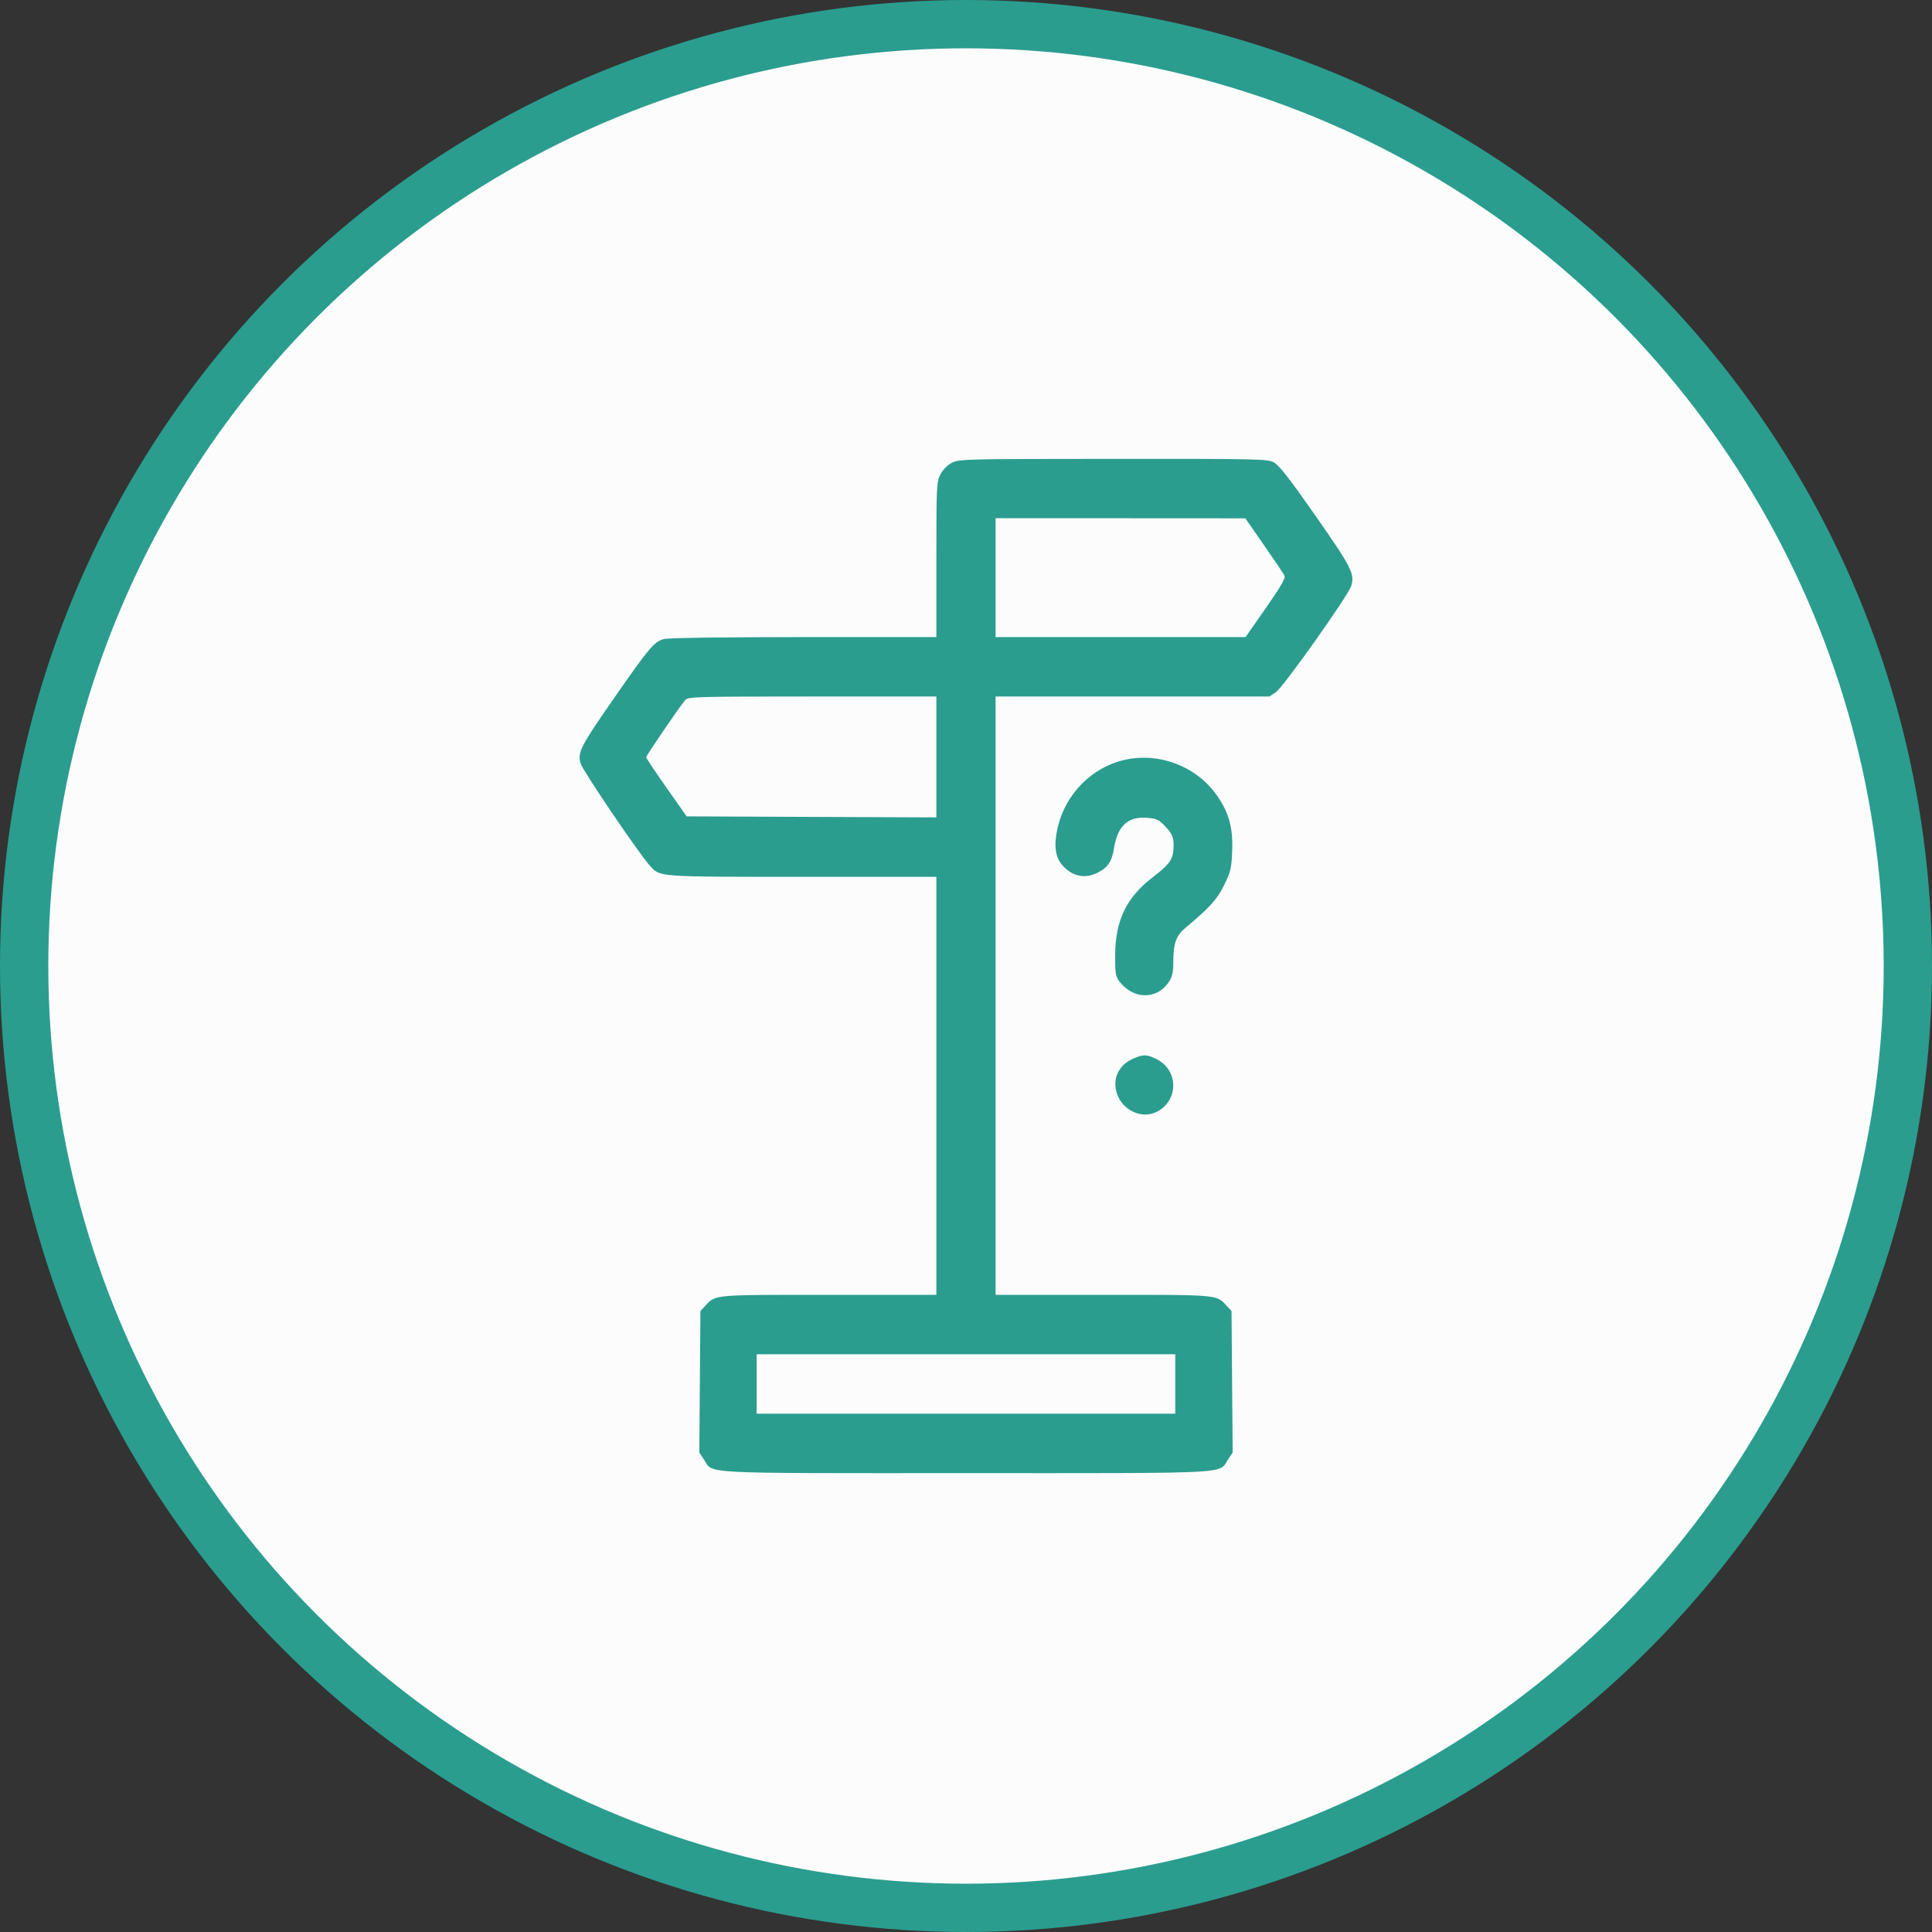
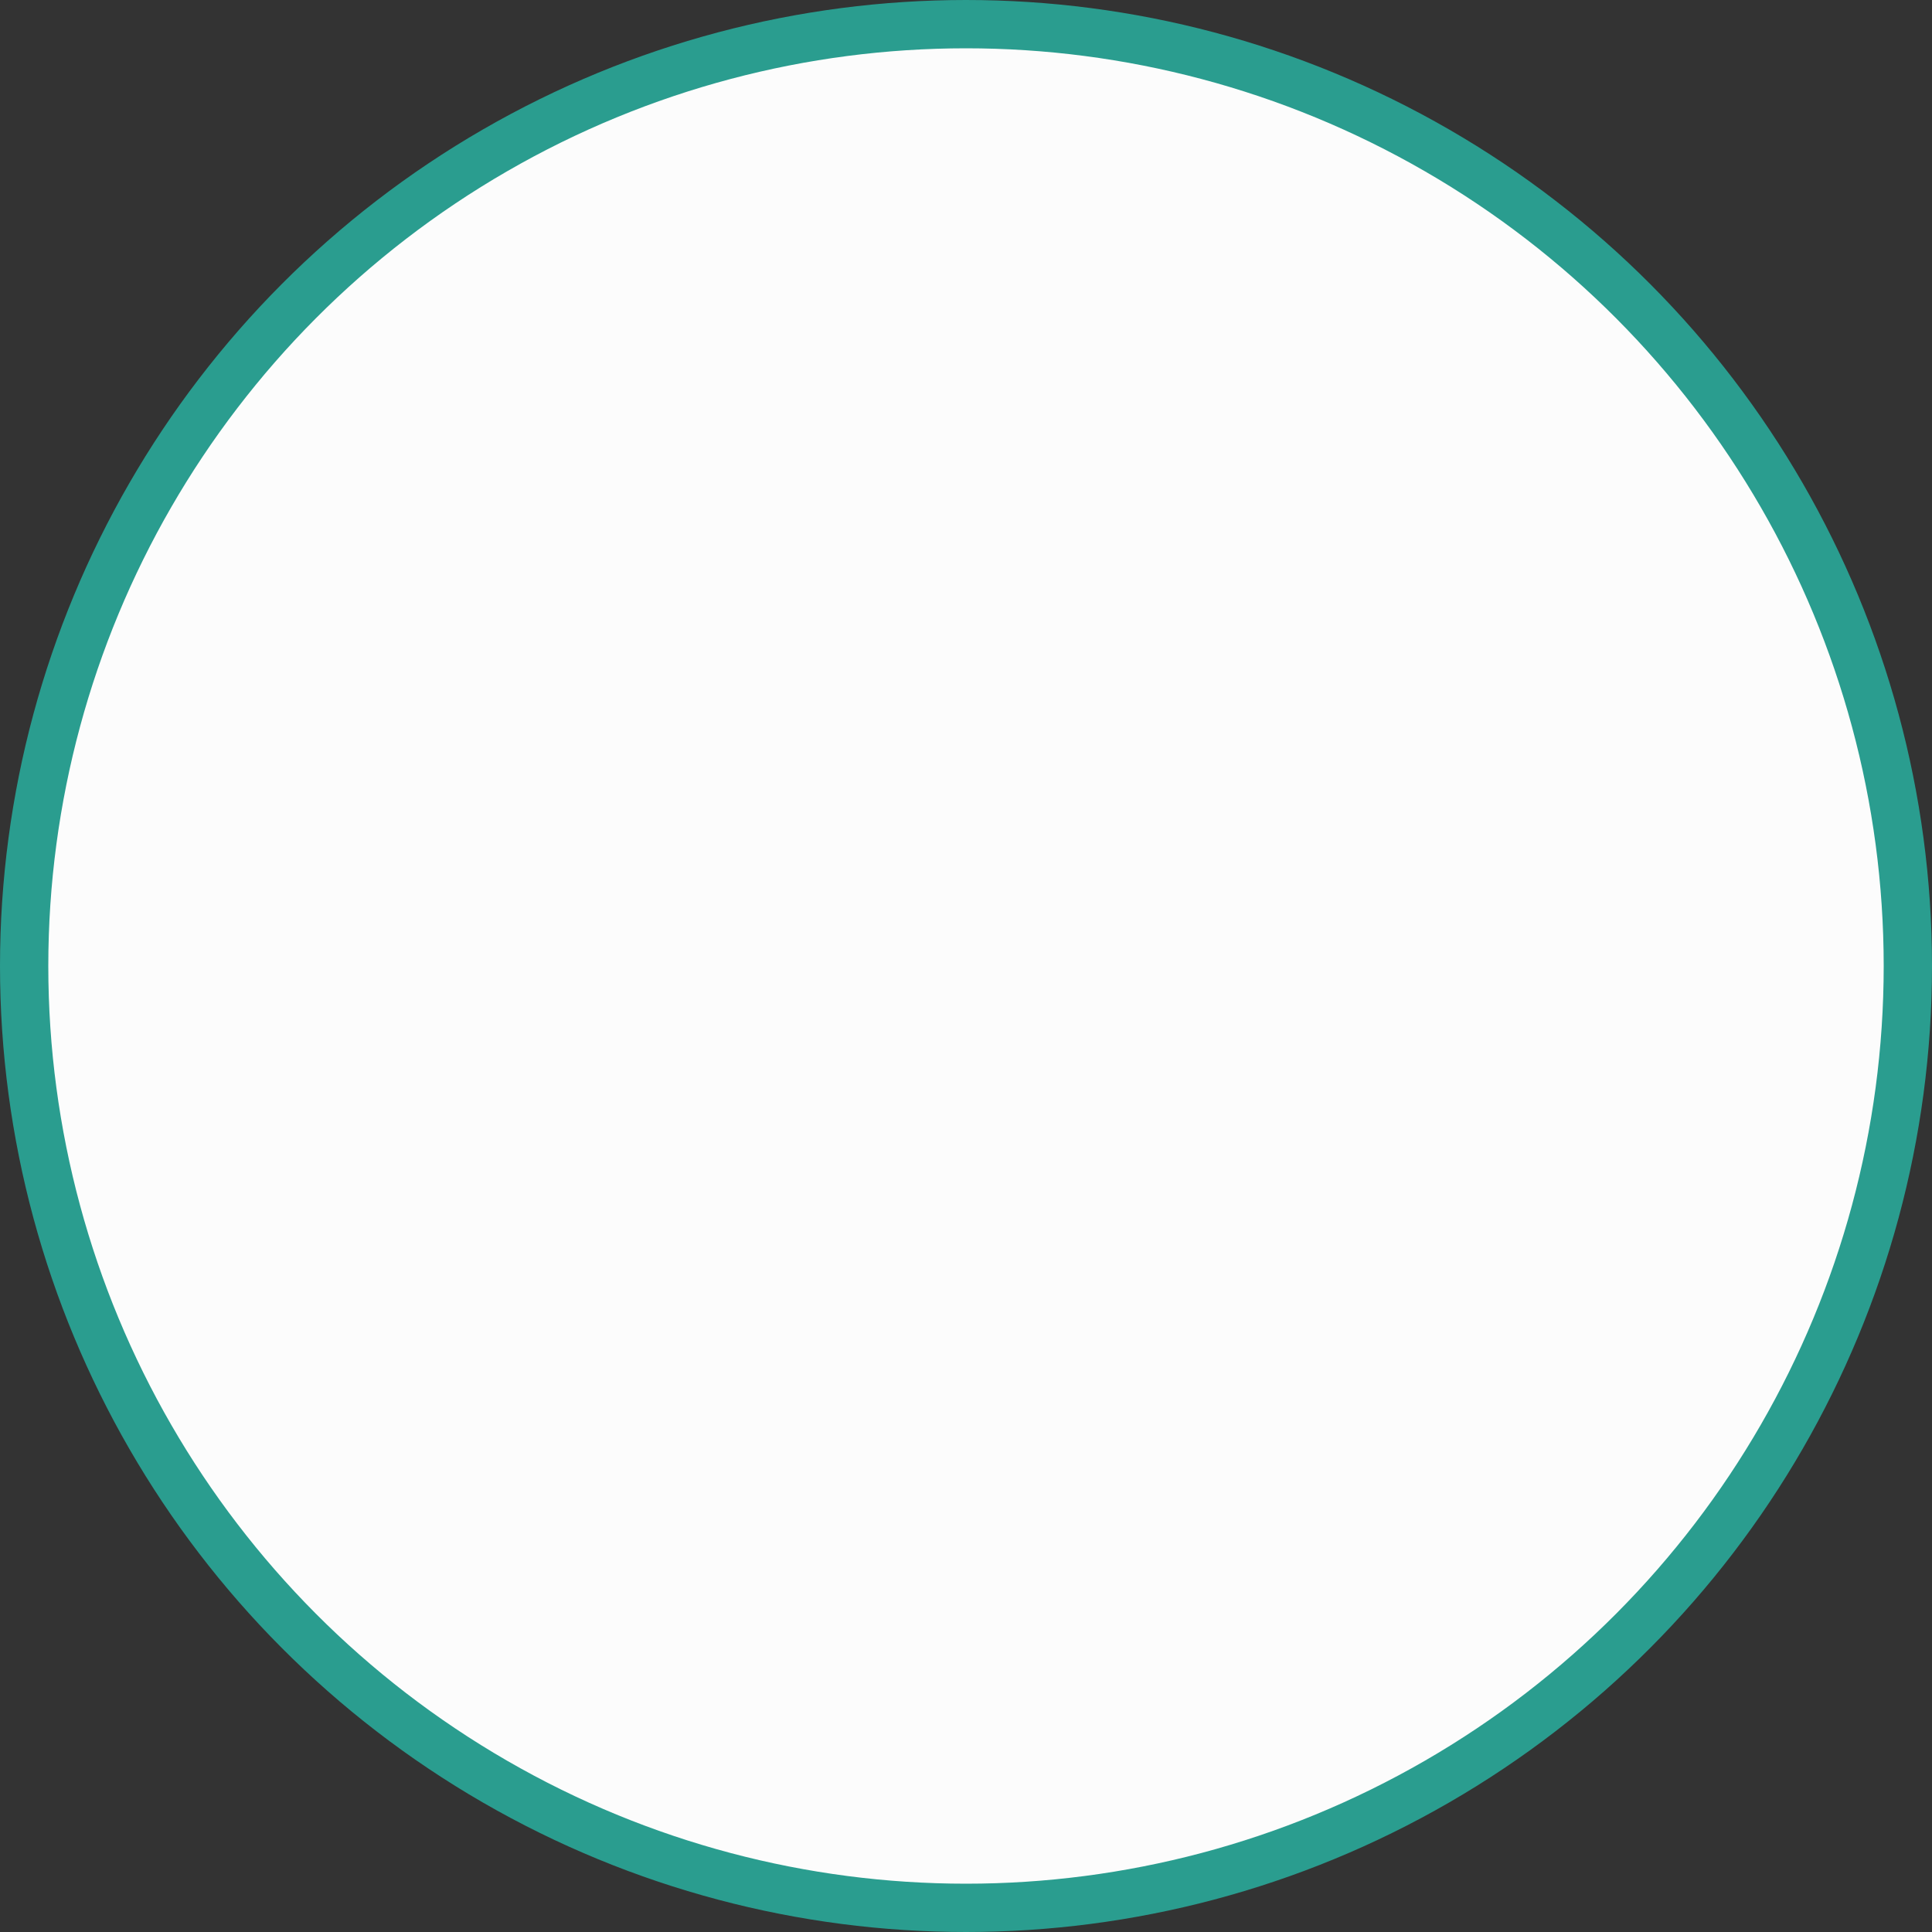
<svg xmlns="http://www.w3.org/2000/svg" width="80" height="80" viewBox="0 0 80 80" fill="none">
  <rect x="0" y="0" width="80" height="80" fill="#333333" stroke="none" />
  <circle cx="40" cy="40" r="39" fill="#FCFCFC" stroke="#2A9D8F" stroke-width="2" />
-   <path fill-rule="evenodd" clip-rule="evenodd" d="M39.407 19.166C39.221 19.265 39.038 19.454 38.937 19.651C38.781 19.959 38.773 20.131 38.773 23.177V26.38L33.275 26.381C29.919 26.381 27.664 26.413 27.487 26.462C27.086 26.574 26.876 26.822 25.447 28.879C24.023 30.925 23.906 31.156 24.044 31.619C24.134 31.919 26.461 35.354 26.909 35.845C27.34 36.319 27.166 36.307 33.211 36.307H38.773V44.962V53.616H34.313C29.487 53.616 29.639 53.603 29.208 54.066L29.003 54.286L28.98 57.216L28.957 60.146L29.145 60.429C29.553 61.043 28.724 60.999 39.999 60.999C51.274 60.999 50.445 61.043 50.853 60.429L51.042 60.146L51.018 57.216L50.995 54.286L50.791 54.066C50.359 53.603 50.511 53.616 45.685 53.616H41.225V41.229V28.841H46.895H52.565L52.836 28.657C53.142 28.449 55.807 24.691 55.946 24.273C56.11 23.776 55.976 23.509 54.481 21.369C53.405 19.829 52.965 19.264 52.753 19.15C52.483 19.004 52.161 18.997 46.091 19.001C39.902 19.004 39.704 19.009 39.407 19.166ZM41.225 23.919V26.38H46.401H51.576L52.416 25.177C53.043 24.278 53.239 23.939 53.188 23.836C53.151 23.761 52.771 23.196 52.344 22.581L51.567 21.463L46.396 21.46L41.225 21.458V23.919ZM28.375 28.985C28.132 29.272 26.755 31.289 26.757 31.357C26.758 31.395 27.136 31.961 27.596 32.615L28.433 33.804L33.603 33.826L38.773 33.847V31.344V28.841H33.635C28.843 28.841 28.489 28.851 28.375 28.985ZM46.275 31.544C44.962 31.965 43.976 33.124 43.746 34.516C43.634 35.197 43.747 35.632 44.122 35.963C44.514 36.308 44.966 36.371 45.429 36.146C45.873 35.93 46.038 35.688 46.13 35.118C46.281 34.193 46.71 33.799 47.498 33.864C47.907 33.898 47.989 33.938 48.27 34.24C48.575 34.568 48.627 34.735 48.584 35.24C48.553 35.602 48.37 35.839 47.759 36.303C46.646 37.15 46.183 38.103 46.176 39.561C46.172 40.28 46.195 40.427 46.34 40.623C46.912 41.393 47.899 41.412 48.398 40.663C48.544 40.444 48.583 40.269 48.584 39.843C48.584 39.065 48.695 38.748 49.079 38.427C50.094 37.578 50.395 37.247 50.689 36.649C50.961 36.097 50.993 35.961 51.022 35.236C51.062 34.25 50.874 33.596 50.342 32.871C49.424 31.62 47.745 31.072 46.275 31.544ZM46.899 43.846C46.452 44.05 46.185 44.436 46.185 44.88C46.185 45.831 47.215 46.462 47.991 45.987C48.806 45.489 48.771 44.324 47.928 43.877C47.504 43.652 47.337 43.647 46.899 43.846ZM31.333 57.308V58.538H39.999H48.665V57.308V56.077H39.999H31.333V57.308Z" fill="#2A9D8F" />
</svg>